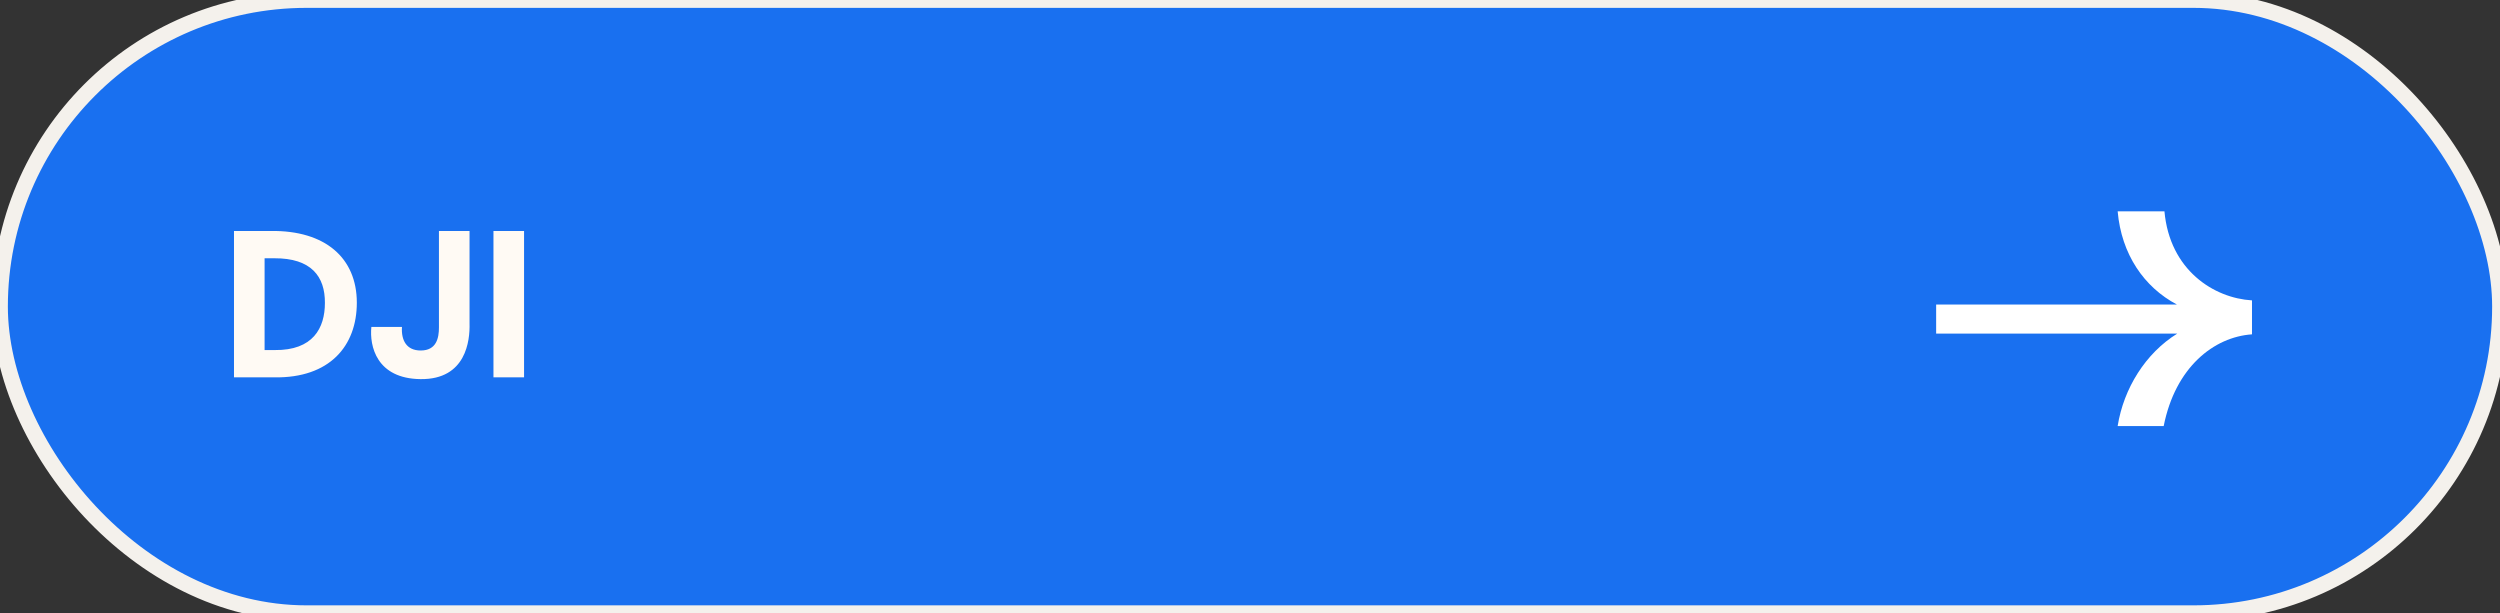
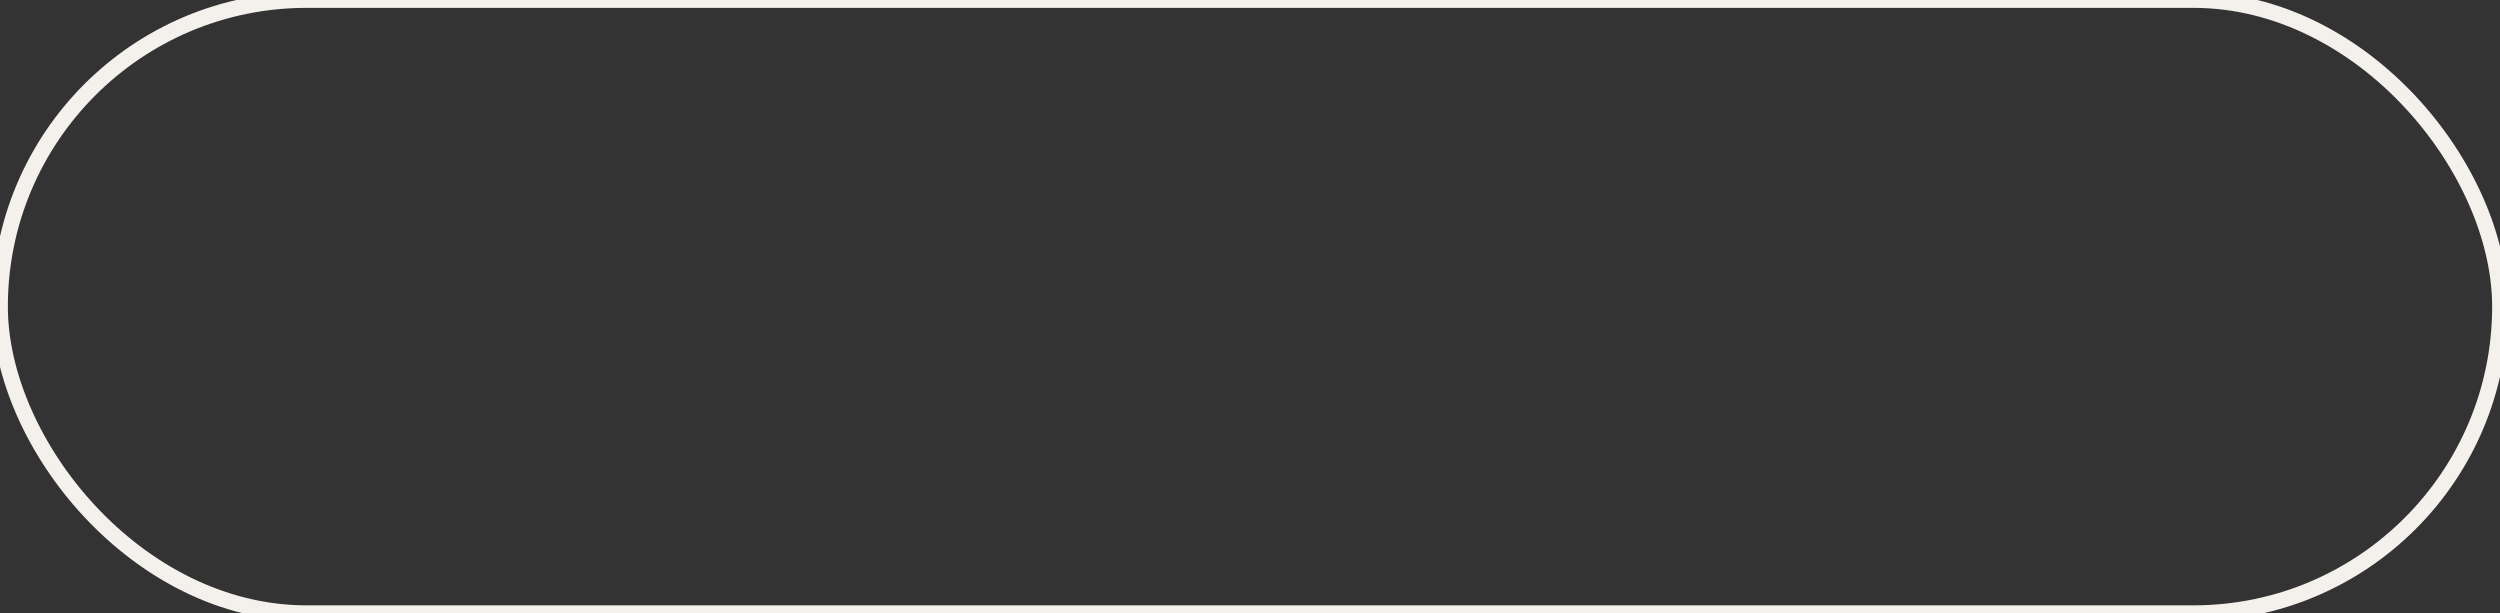
<svg xmlns="http://www.w3.org/2000/svg" width="159" height="39" viewBox="0 0 159 39" fill="none">
  <rect x="0" y="0" width="159" height="39" fill="#333333" stroke="none" />
-   <rect width="159" height="39" rx="19.5" fill="#1970F0" />
  <rect width="159" height="39" rx="19.5" stroke="#F4F1EC" />
-   <path d="M137.659 13.44H134.683C134.923 16.176 136.363 18.264 138.451 19.368H123.139V21.216H138.475C136.459 22.464 135.067 24.696 134.683 27.096H137.611C138.355 23.352 140.803 21.432 143.227 21.264V19.104C140.803 18.96 137.995 17.184 137.659 13.44Z" fill="white" />
-   <path d="M17.234 14.69H14.882V24H17.444C20.972 24.056 22.694 21.998 22.694 19.254C22.694 16.398 20.678 14.648 17.234 14.69ZM17.444 16.426C19.796 16.412 20.678 17.588 20.664 19.268C20.664 20.864 19.908 22.292 17.472 22.264H16.828V16.426H17.444ZM26.755 24.112C29.653 24.14 29.891 21.648 29.863 20.584V14.69H27.917V20.822C27.917 21.494 27.763 22.292 26.755 22.292C25.859 22.292 25.509 21.648 25.565 20.794H23.619C23.493 21.998 23.941 24.084 26.755 24.112ZM31.384 24H33.33V14.69H31.384V24Z" fill="#FFFAF4" />
</svg>